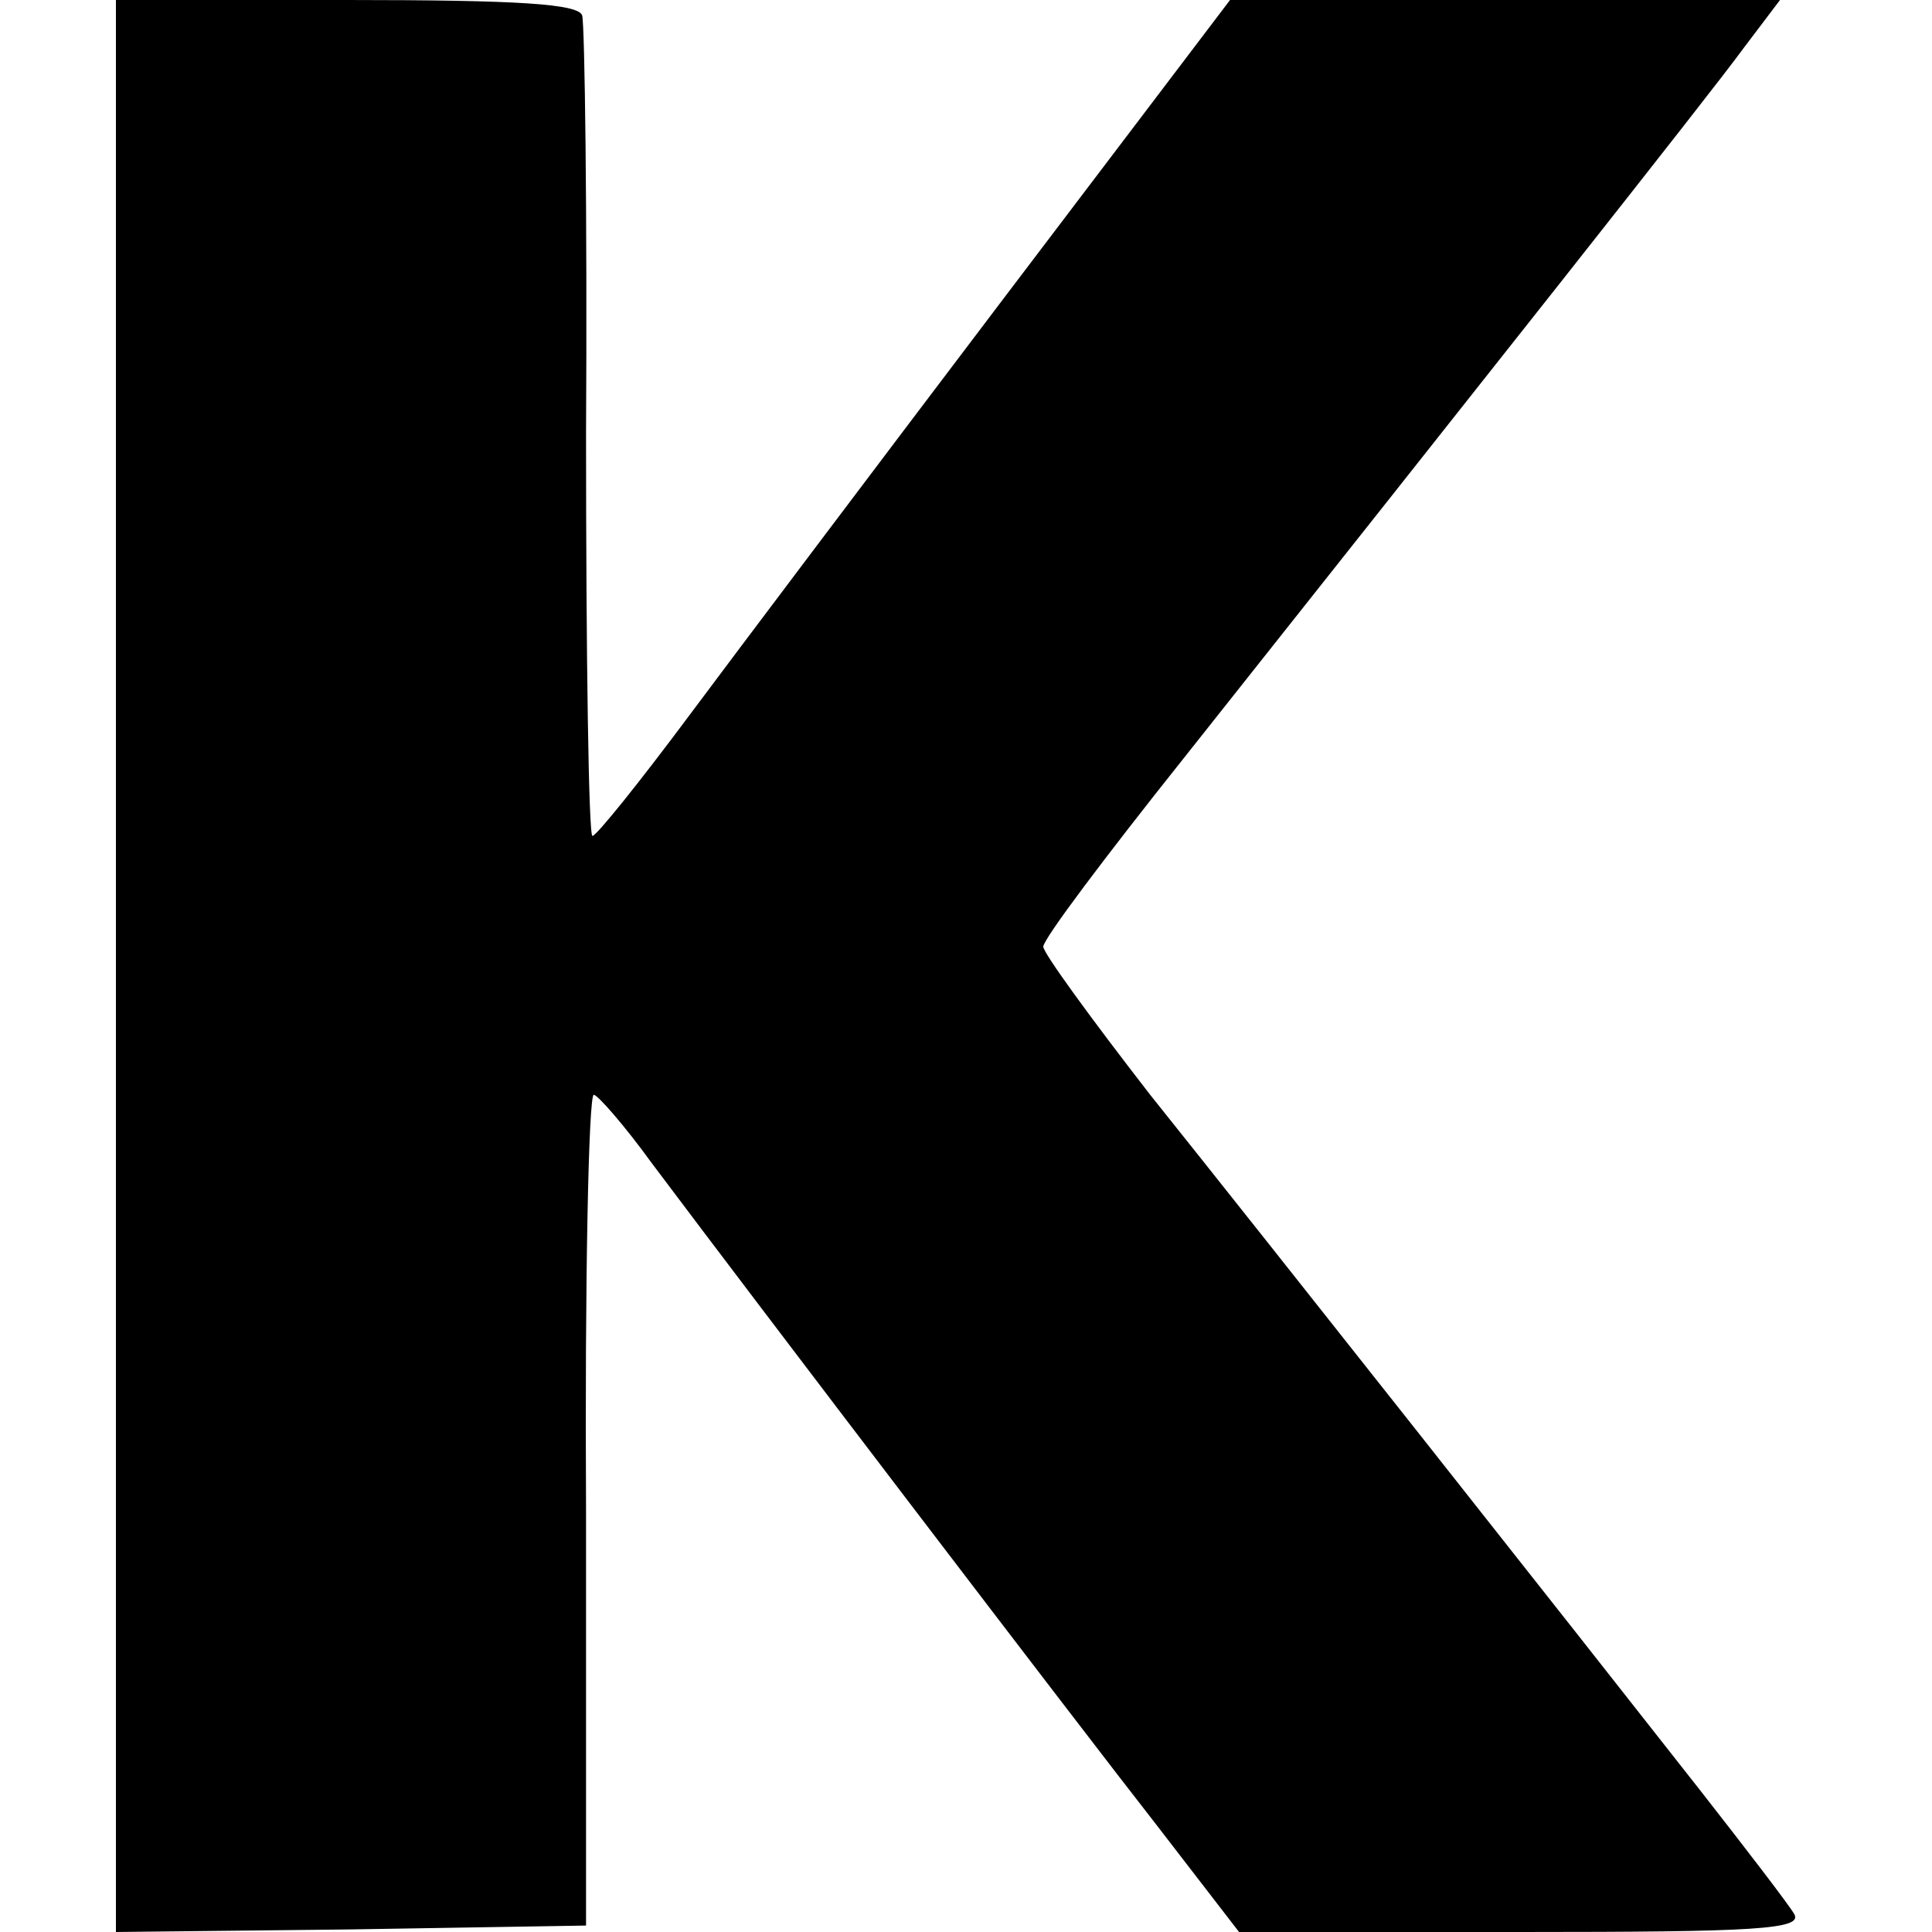
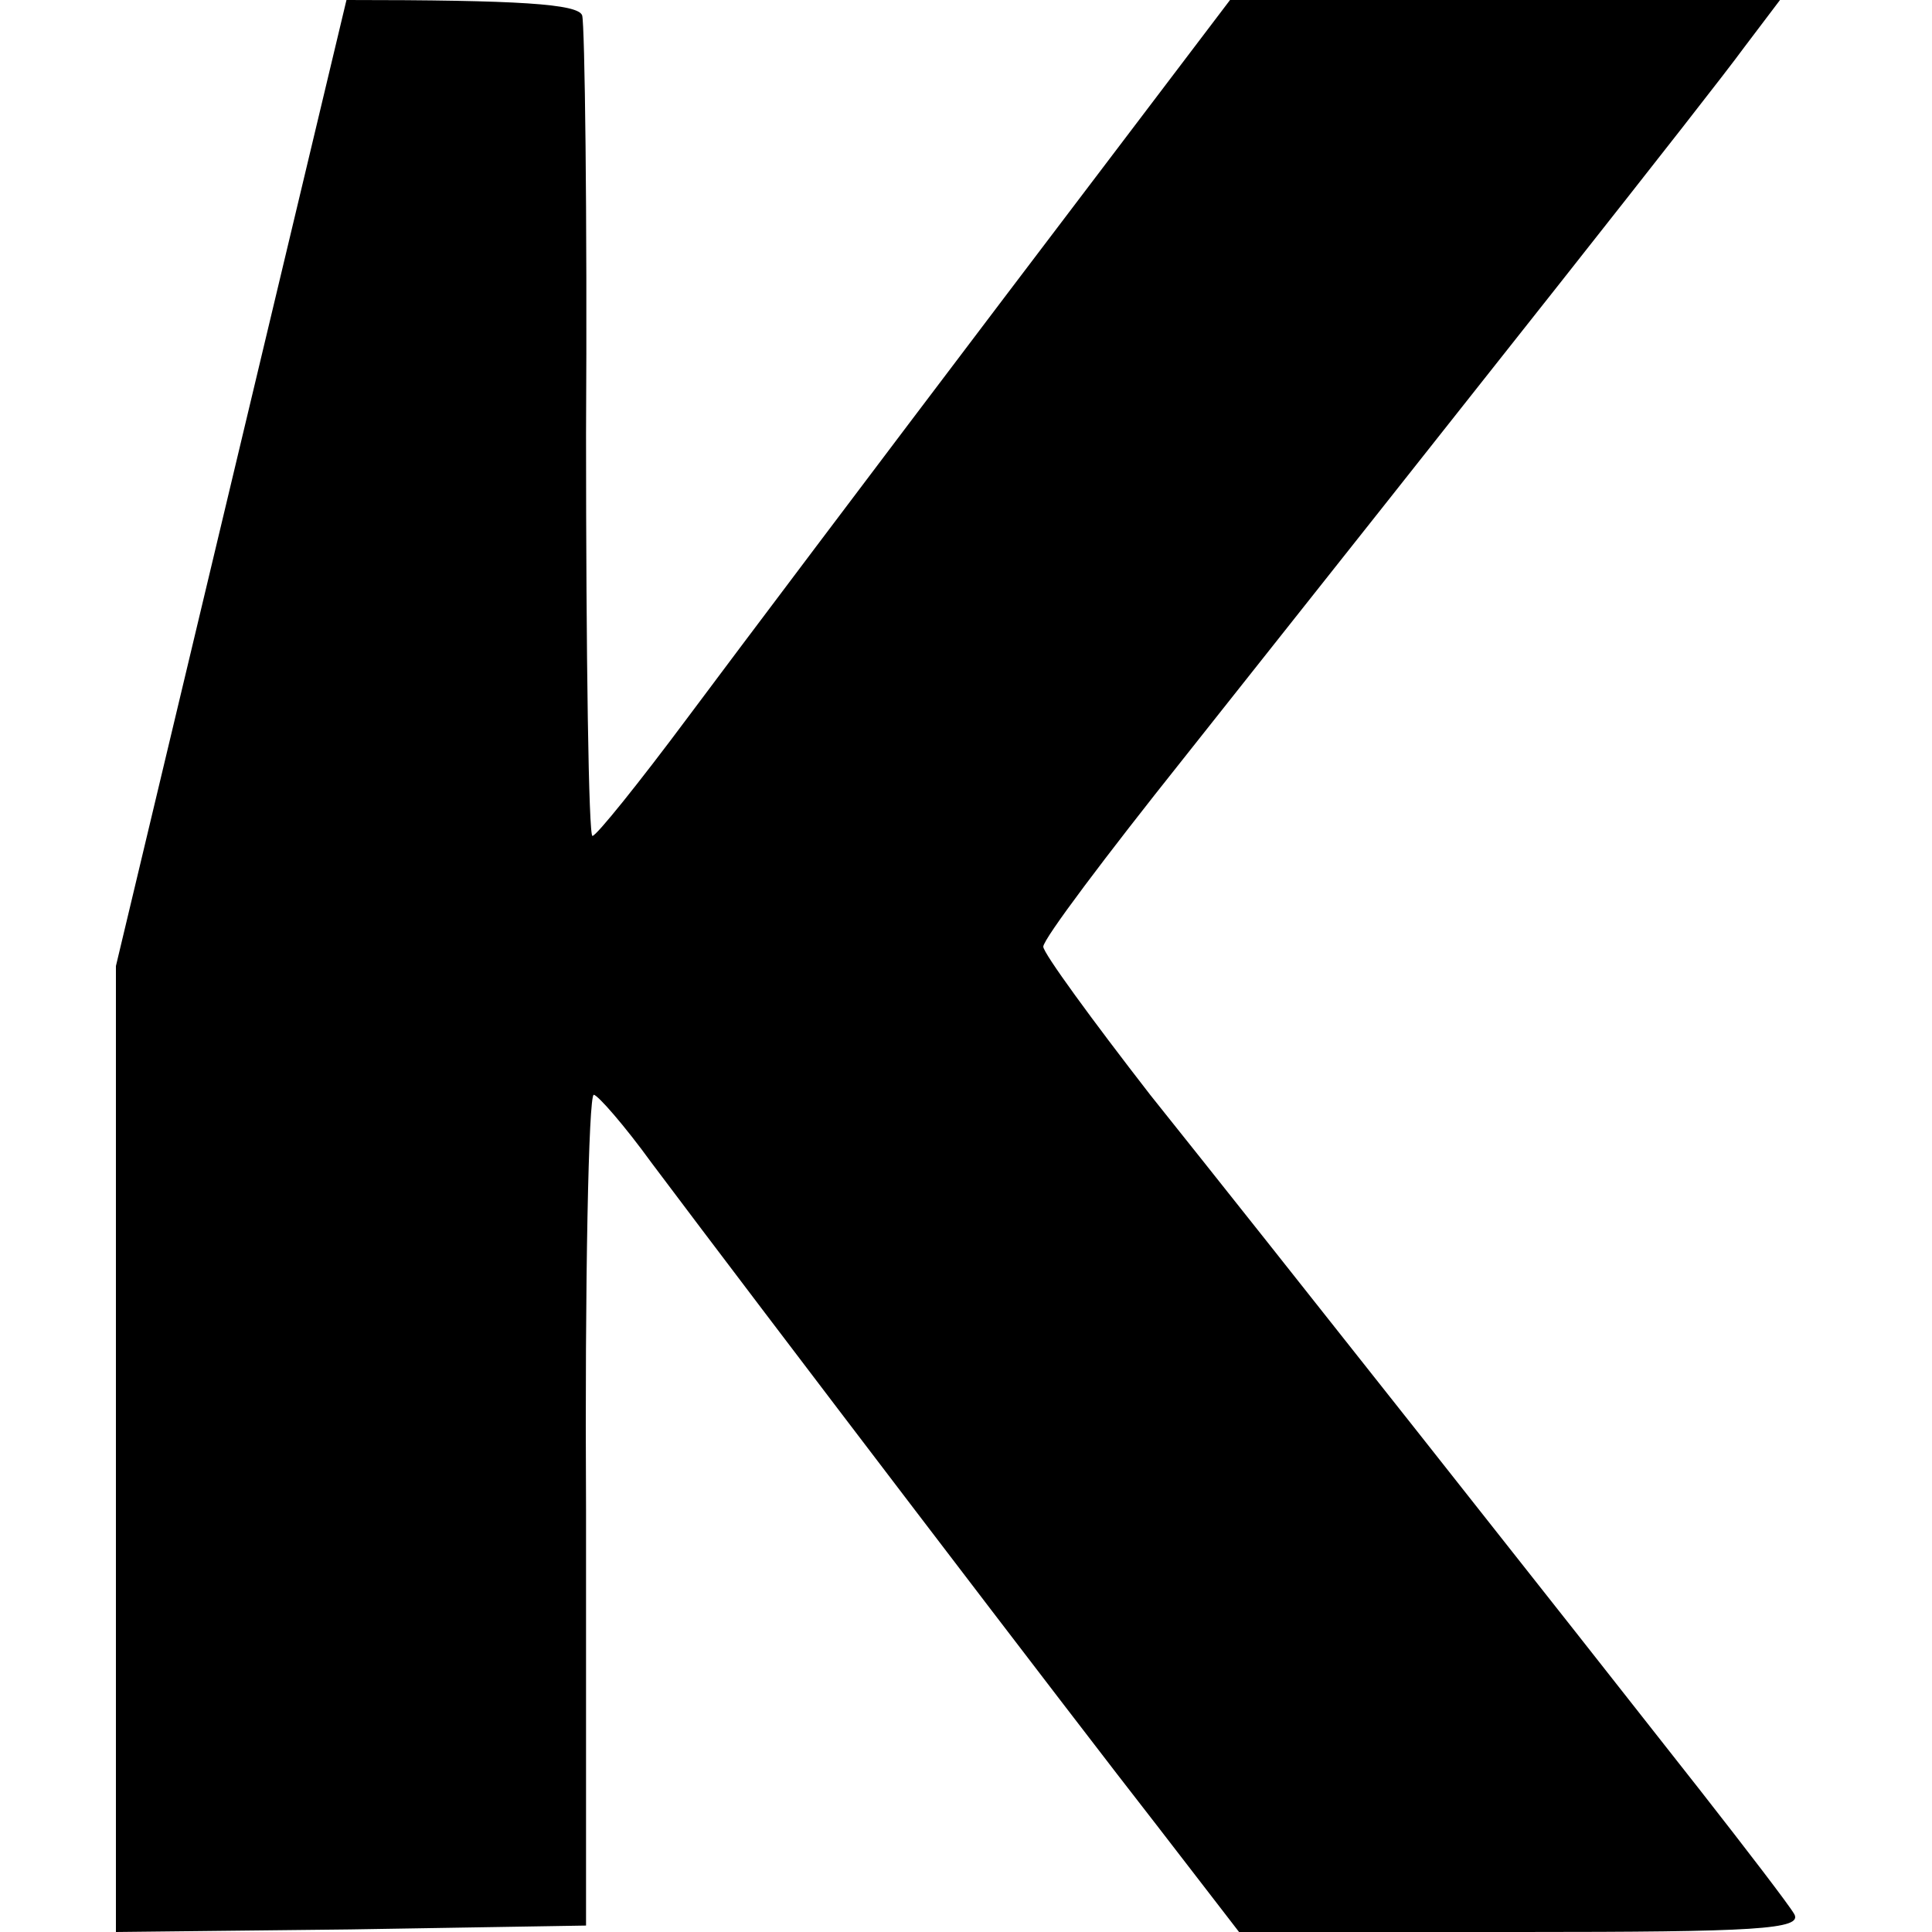
<svg xmlns="http://www.w3.org/2000/svg" version="1.0" width="150pt" height="150pt" viewBox="0 0 150 150" preserveAspectRatio="xMidYMid meet">
  <g transform="translate(0,150) scale(0.1,-0.1)" fill="#000000" stroke="none">
-     <path d="M90 750 l0 -750 182 2 183 3 0 323 c-1 177 2 322 6 322 3 0 24 -24 45 -53 84 -112 331 -436 392 -514 l64 -83 219 0 c182 0 219 2 212 14 -4 7 -37 50 -73 96 -102 130 -335 425 -427 540 -45 58 -83 110 -83 115 0 6 49 71 108 145 226 285 409 516 436 553 l28 37 -214 0 -213 0 -176 -232 c-97 -128 -207 -274 -245 -325 -38 -51 -71 -92 -74 -92 -3 -1 -5 140 -5 312 1 171 -1 318 -3 325 -3 9 -49 12 -183 12 l-179 0 0 -750z" />
+     <path d="M90 750 l0 -750 182 2 183 3 0 323 c-1 177 2 322 6 322 3 0 24 -24 45 -53 84 -112 331 -436 392 -514 l64 -83 219 0 c182 0 219 2 212 14 -4 7 -37 50 -73 96 -102 130 -335 425 -427 540 -45 58 -83 110 -83 115 0 6 49 71 108 145 226 285 409 516 436 553 l28 37 -214 0 -213 0 -176 -232 c-97 -128 -207 -274 -245 -325 -38 -51 -71 -92 -74 -92 -3 -1 -5 140 -5 312 1 171 -1 318 -3 325 -3 9 -49 12 -183 12 z" />
  </g>
</svg>